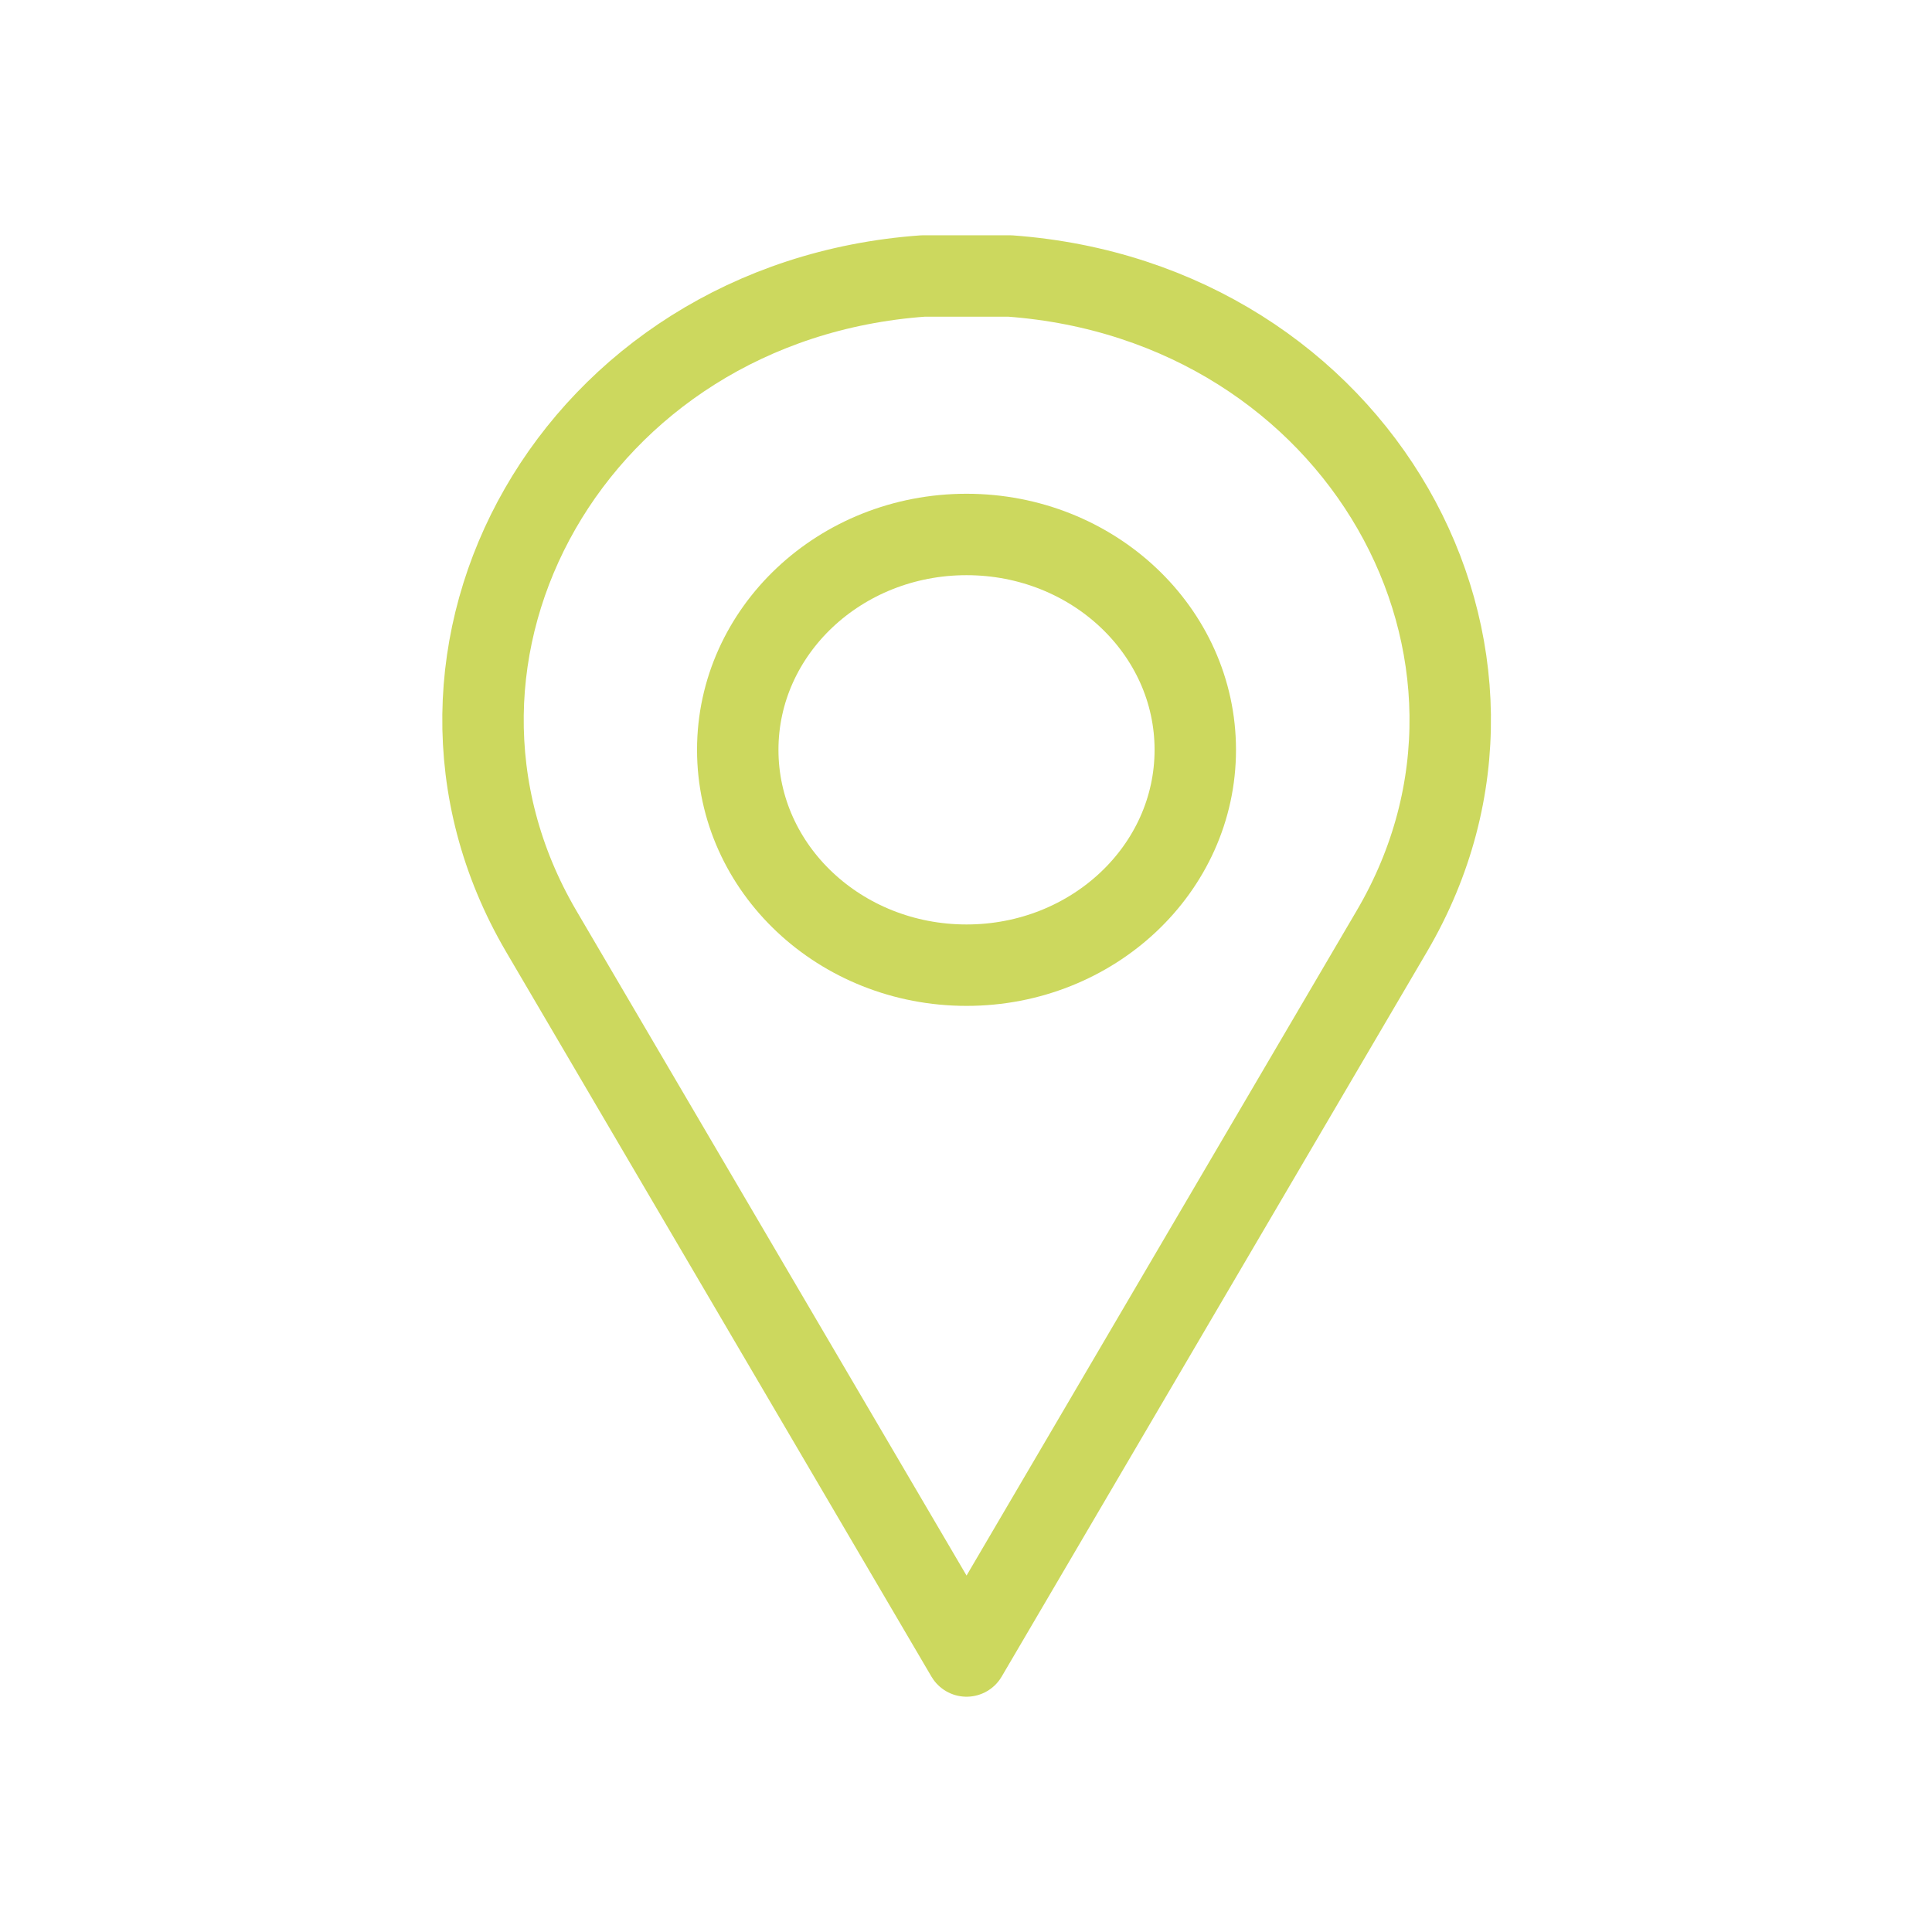
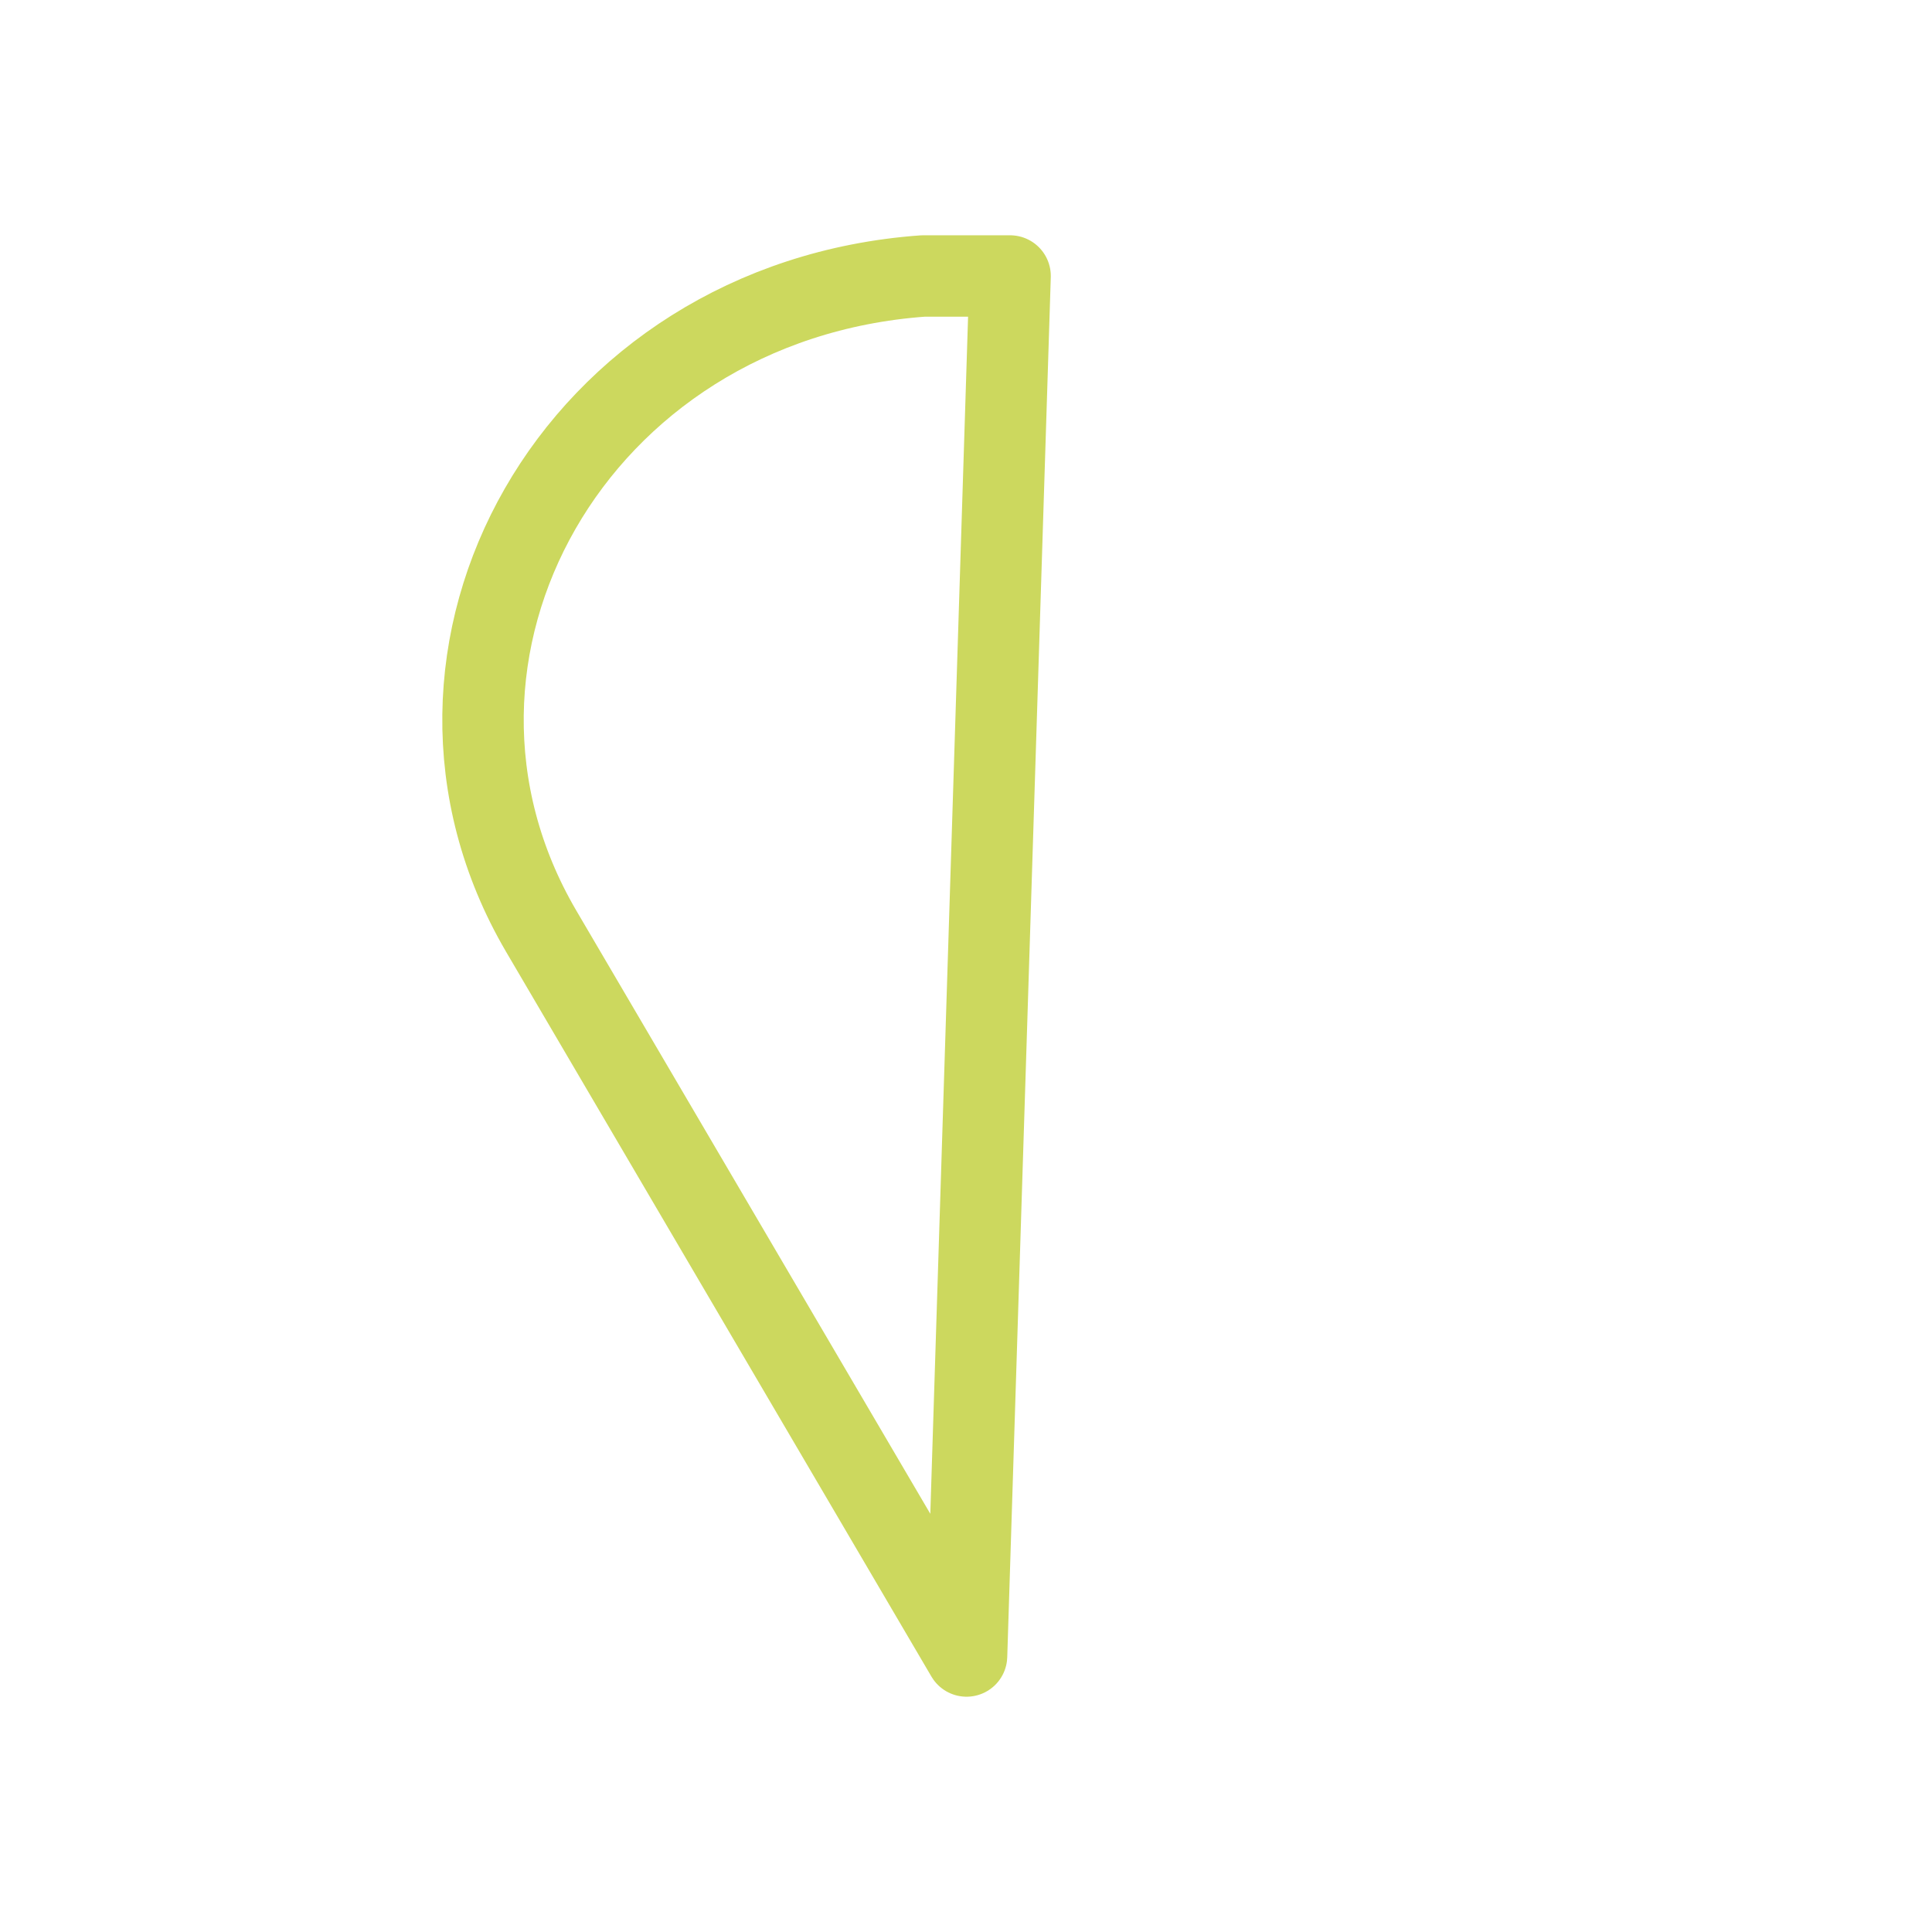
<svg xmlns="http://www.w3.org/2000/svg" width="28" height="28" viewBox="0 0 28 28" fill="none">
-   <path d="M14.008 13.988C15.839 13.988 17.323 12.591 17.323 10.867C17.323 9.144 15.839 7.746 14.008 7.746C12.176 7.746 10.692 9.144 10.692 10.867C10.692 12.591 12.176 13.988 14.008 13.988Z" stroke="#CCD85E" stroke-width="1.18" stroke-linecap="round" stroke-linejoin="round" />
-   <path d="M7.842 13.493C5.483 9.463 8.32 4.366 13.376 4C13.583 4 13.795 4 14.008 4C14.22 4 14.432 4 14.639 4C19.695 4.372 22.539 9.463 20.173 13.493L14.008 24L7.842 13.493Z" stroke="#CCD85E" stroke-width="1.18" stroke-linecap="round" stroke-linejoin="round" />
+   <path d="M7.842 13.493C5.483 9.463 8.32 4.366 13.376 4C13.583 4 13.795 4 14.008 4C14.22 4 14.432 4 14.639 4L14.008 24L7.842 13.493Z" stroke="#CCD85E" stroke-width="1.18" stroke-linecap="round" stroke-linejoin="round" />
</svg>